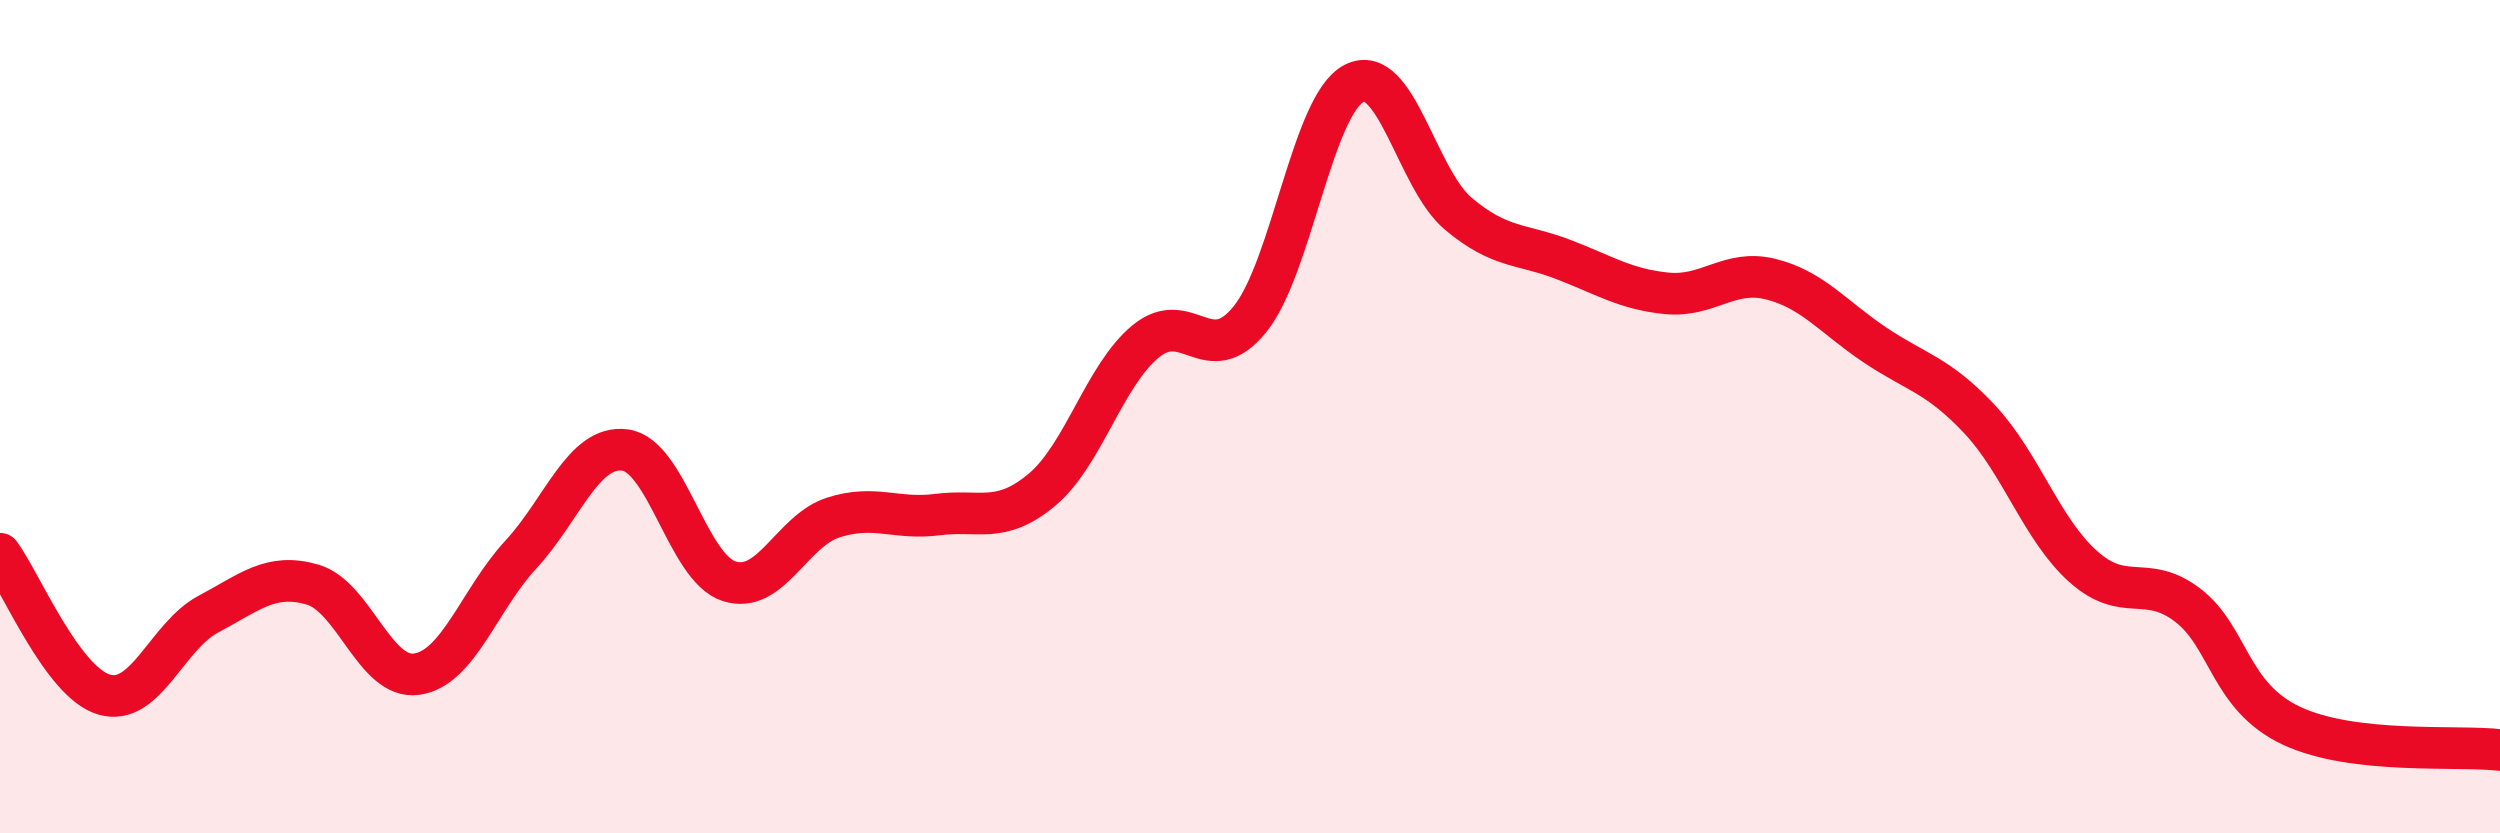
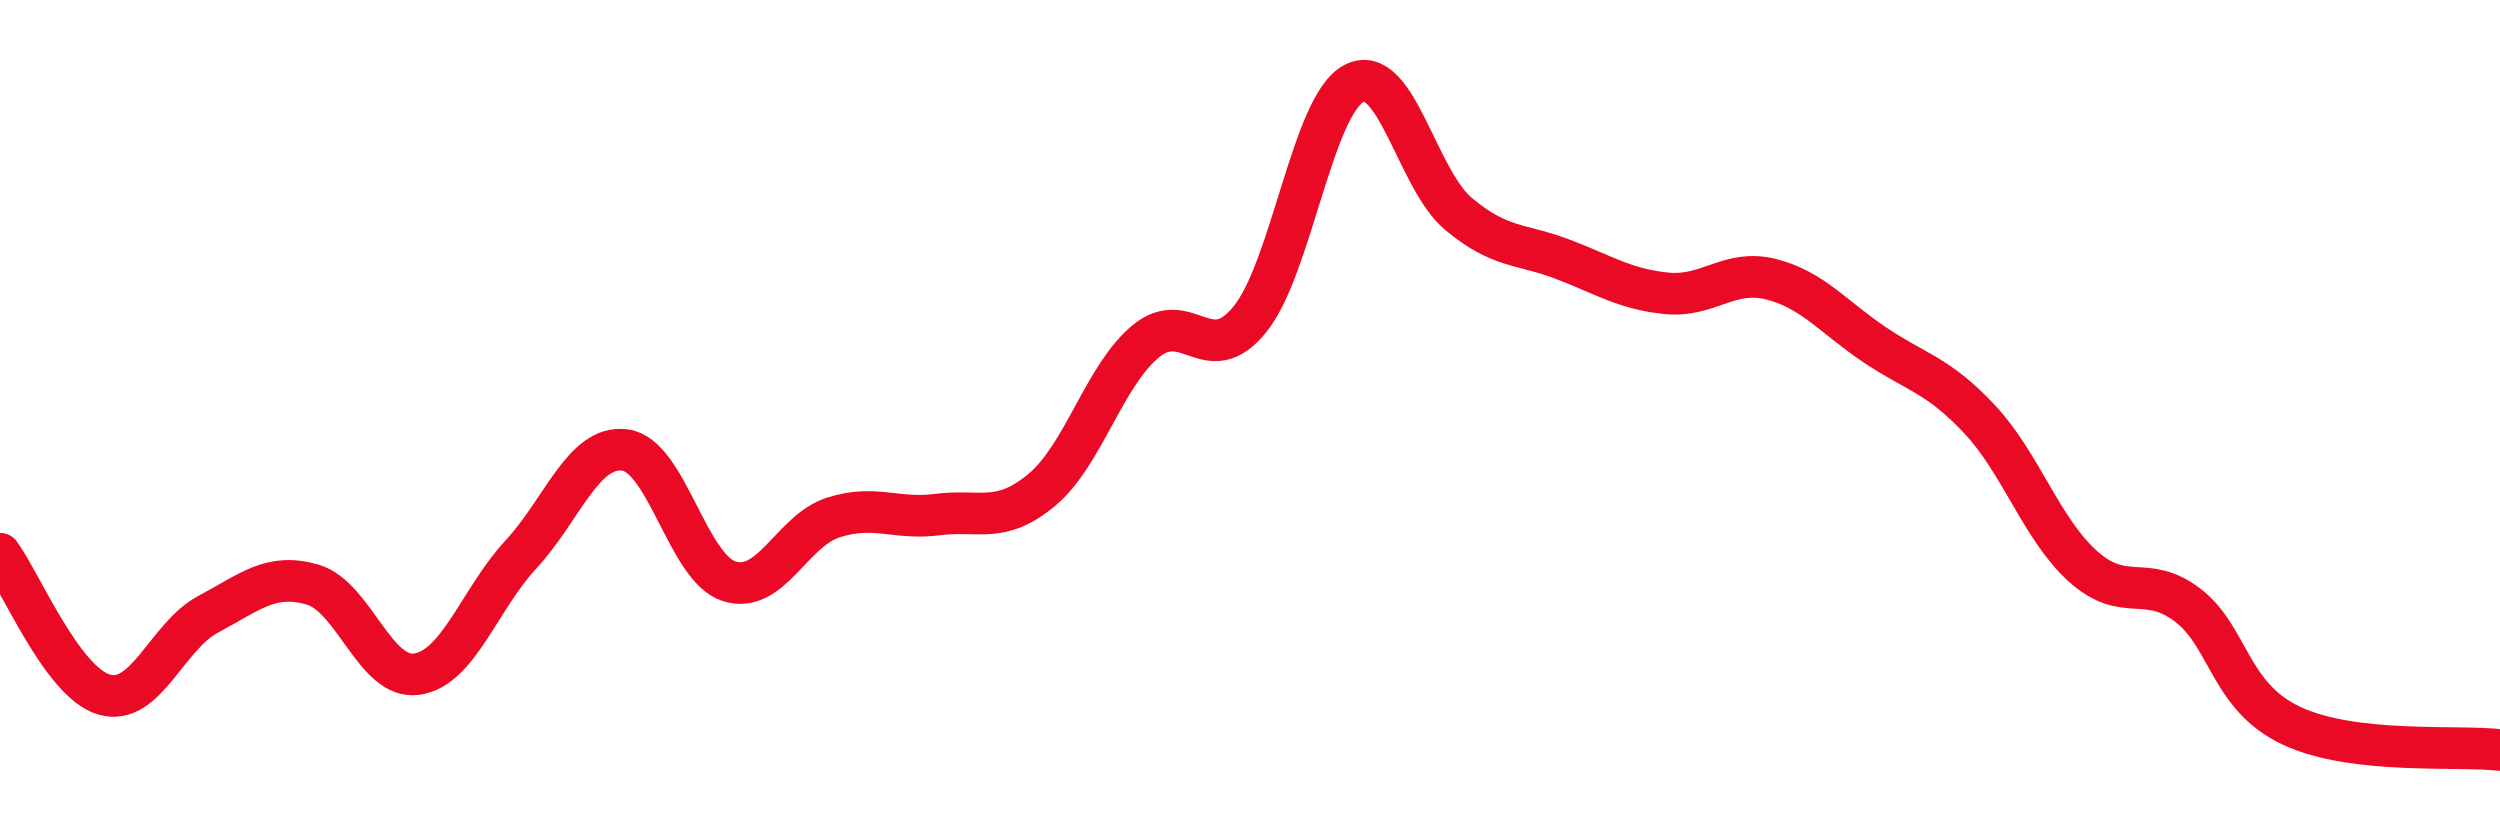
<svg xmlns="http://www.w3.org/2000/svg" width="60" height="20" viewBox="0 0 60 20">
-   <path d="M 0,13.29 C 0.5,13.97 1.5,16.38 2.5,16.67 C 3.5,16.96 4,15.27 5,14.74 C 6,14.21 6.5,13.74 7.5,14.03 C 8.5,14.32 9,16.32 10,16.18 C 11,16.04 11.5,14.39 12.5,13.31 C 13.5,12.23 14,10.67 15,10.8 C 16,10.93 16.5,13.63 17.5,13.95 C 18.5,14.27 19,12.74 20,12.42 C 21,12.1 21.5,12.48 22.5,12.35 C 23.5,12.22 24,12.59 25,11.76 C 26,10.93 26.5,9.01 27.5,8.19 C 28.5,7.37 29,8.9 30,7.66 C 31,6.42 31.5,2.51 32.5,2 C 33.5,1.49 34,4.29 35,5.13 C 36,5.97 36.5,5.84 37.5,6.22 C 38.5,6.6 39,6.94 40,7.04 C 41,7.14 41.5,6.45 42.5,6.7 C 43.5,6.95 44,7.61 45,8.28 C 46,8.95 46.5,8.99 47.5,10.05 C 48.5,11.11 49,12.71 50,13.6 C 51,14.49 51.5,13.76 52.5,14.52 C 53.5,15.28 53.5,16.72 55,17.42 C 56.5,18.12 59,17.88 60,18L60 20L0 20Z" fill="#EB0A25" opacity="0.1" stroke-linecap="round" stroke-linejoin="round" />
  <path d="M 0,13.29 C 0.5,13.97 1.5,16.38 2.5,16.67 C 3.5,16.96 4,15.27 5,14.74 C 6,14.21 6.5,13.74 7.5,14.03 C 8.5,14.32 9,16.32 10,16.18 C 11,16.04 11.5,14.39 12.5,13.31 C 13.5,12.23 14,10.67 15,10.8 C 16,10.93 16.5,13.63 17.5,13.95 C 18.5,14.27 19,12.74 20,12.42 C 21,12.1 21.5,12.48 22.5,12.35 C 23.5,12.22 24,12.59 25,11.76 C 26,10.93 26.5,9.01 27.5,8.19 C 28.5,7.37 29,8.9 30,7.66 C 31,6.42 31.5,2.51 32.5,2 C 33.5,1.49 34,4.29 35,5.13 C 36,5.97 36.5,5.84 37.5,6.22 C 38.5,6.6 39,6.94 40,7.04 C 41,7.14 41.5,6.45 42.5,6.7 C 43.5,6.95 44,7.61 45,8.28 C 46,8.95 46.5,8.99 47.5,10.05 C 48.5,11.11 49,12.71 50,13.6 C 51,14.49 51.5,13.76 52.5,14.52 C 53.5,15.28 53.5,16.72 55,17.42 C 56.5,18.12 59,17.88 60,18" stroke="#EB0A25" stroke-width="1" fill="none" stroke-linecap="round" stroke-linejoin="round" />
</svg>